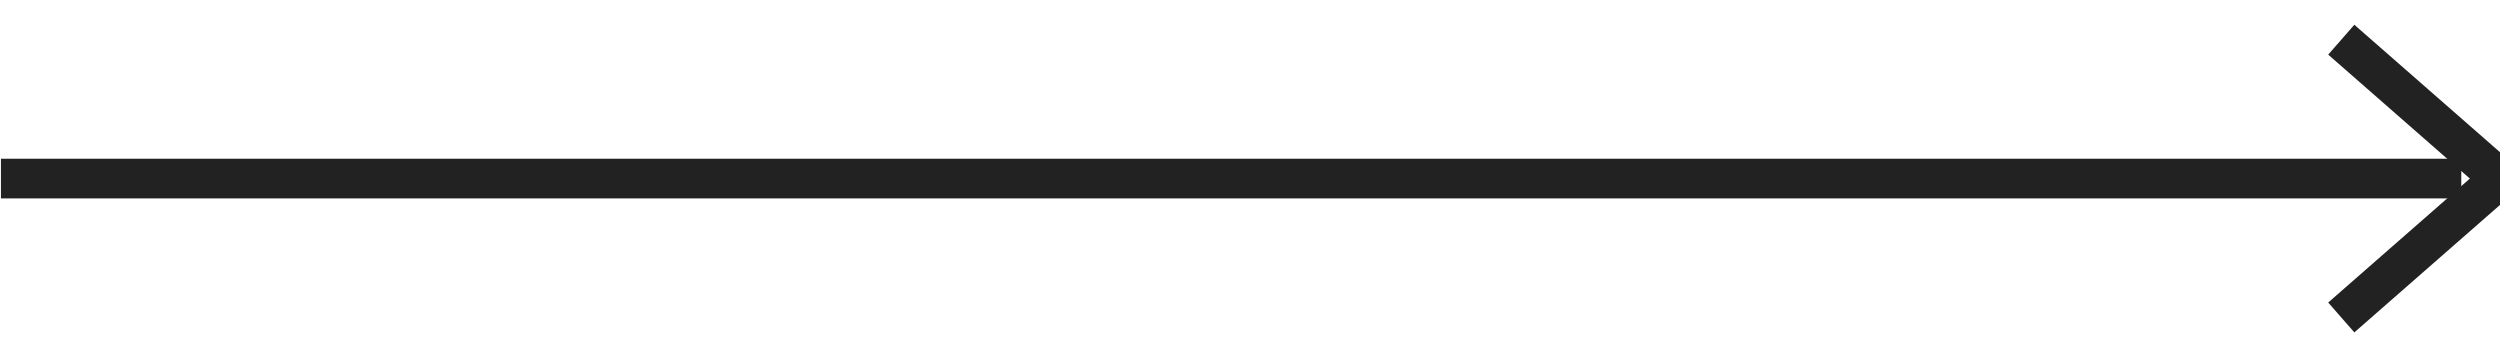
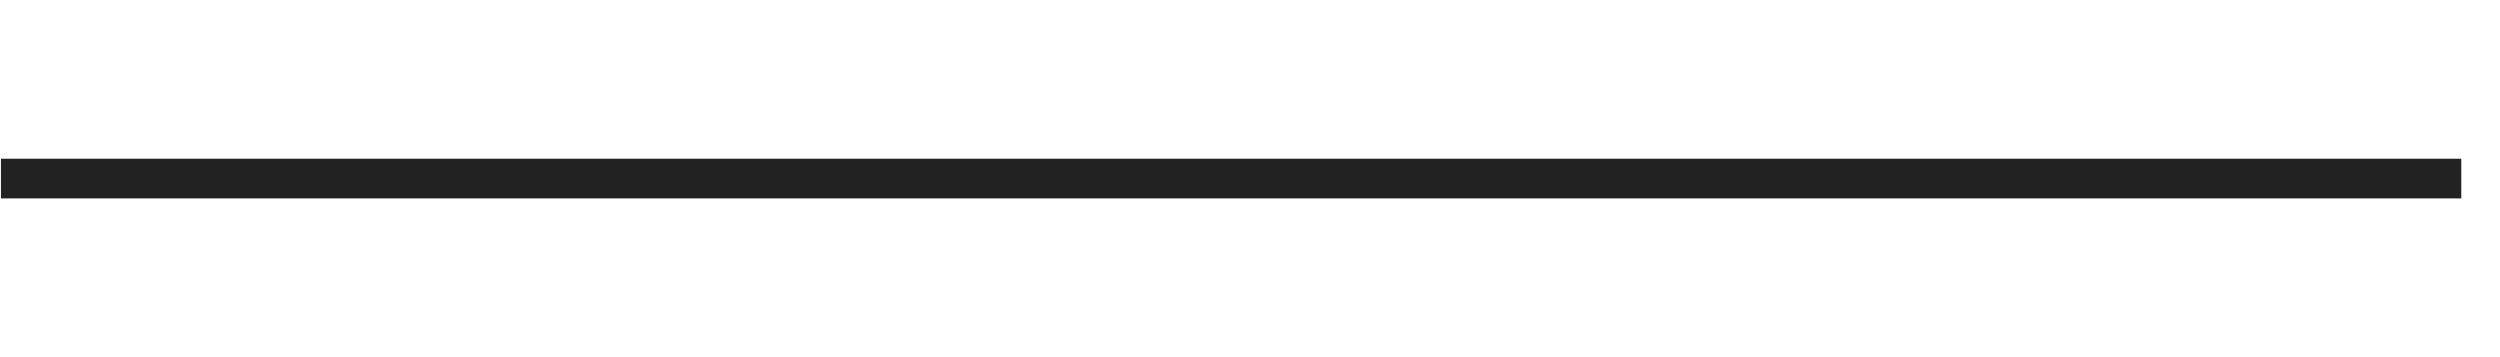
<svg xmlns="http://www.w3.org/2000/svg" width="63px" height="9px" viewBox="0 0 63 9" version="1.1">
  <title>arrow</title>
  <desc>Created with Sketch.</desc>
  <defs />
  <g id="Web" stroke="none" stroke-width="1" fill="none" fill-rule="evenodd">
    <g id="shop" transform="translate(-496, -1701)" stroke="#222222">
      <g id="footer" transform="translate(0, 1592)">
        <g id="feed">
          <g id="title" transform="translate(140, 92)">
            <g id="arrow" transform="translate(356, 18)">
              <path d="M0.524,3.5 L61.524,3.5" id="Line" stroke-linecap="square" />
-               <polyline id="Path-2" points="59 0 63 3.5 59 7" />
            </g>
          </g>
        </g>
      </g>
    </g>
  </g>
</svg>